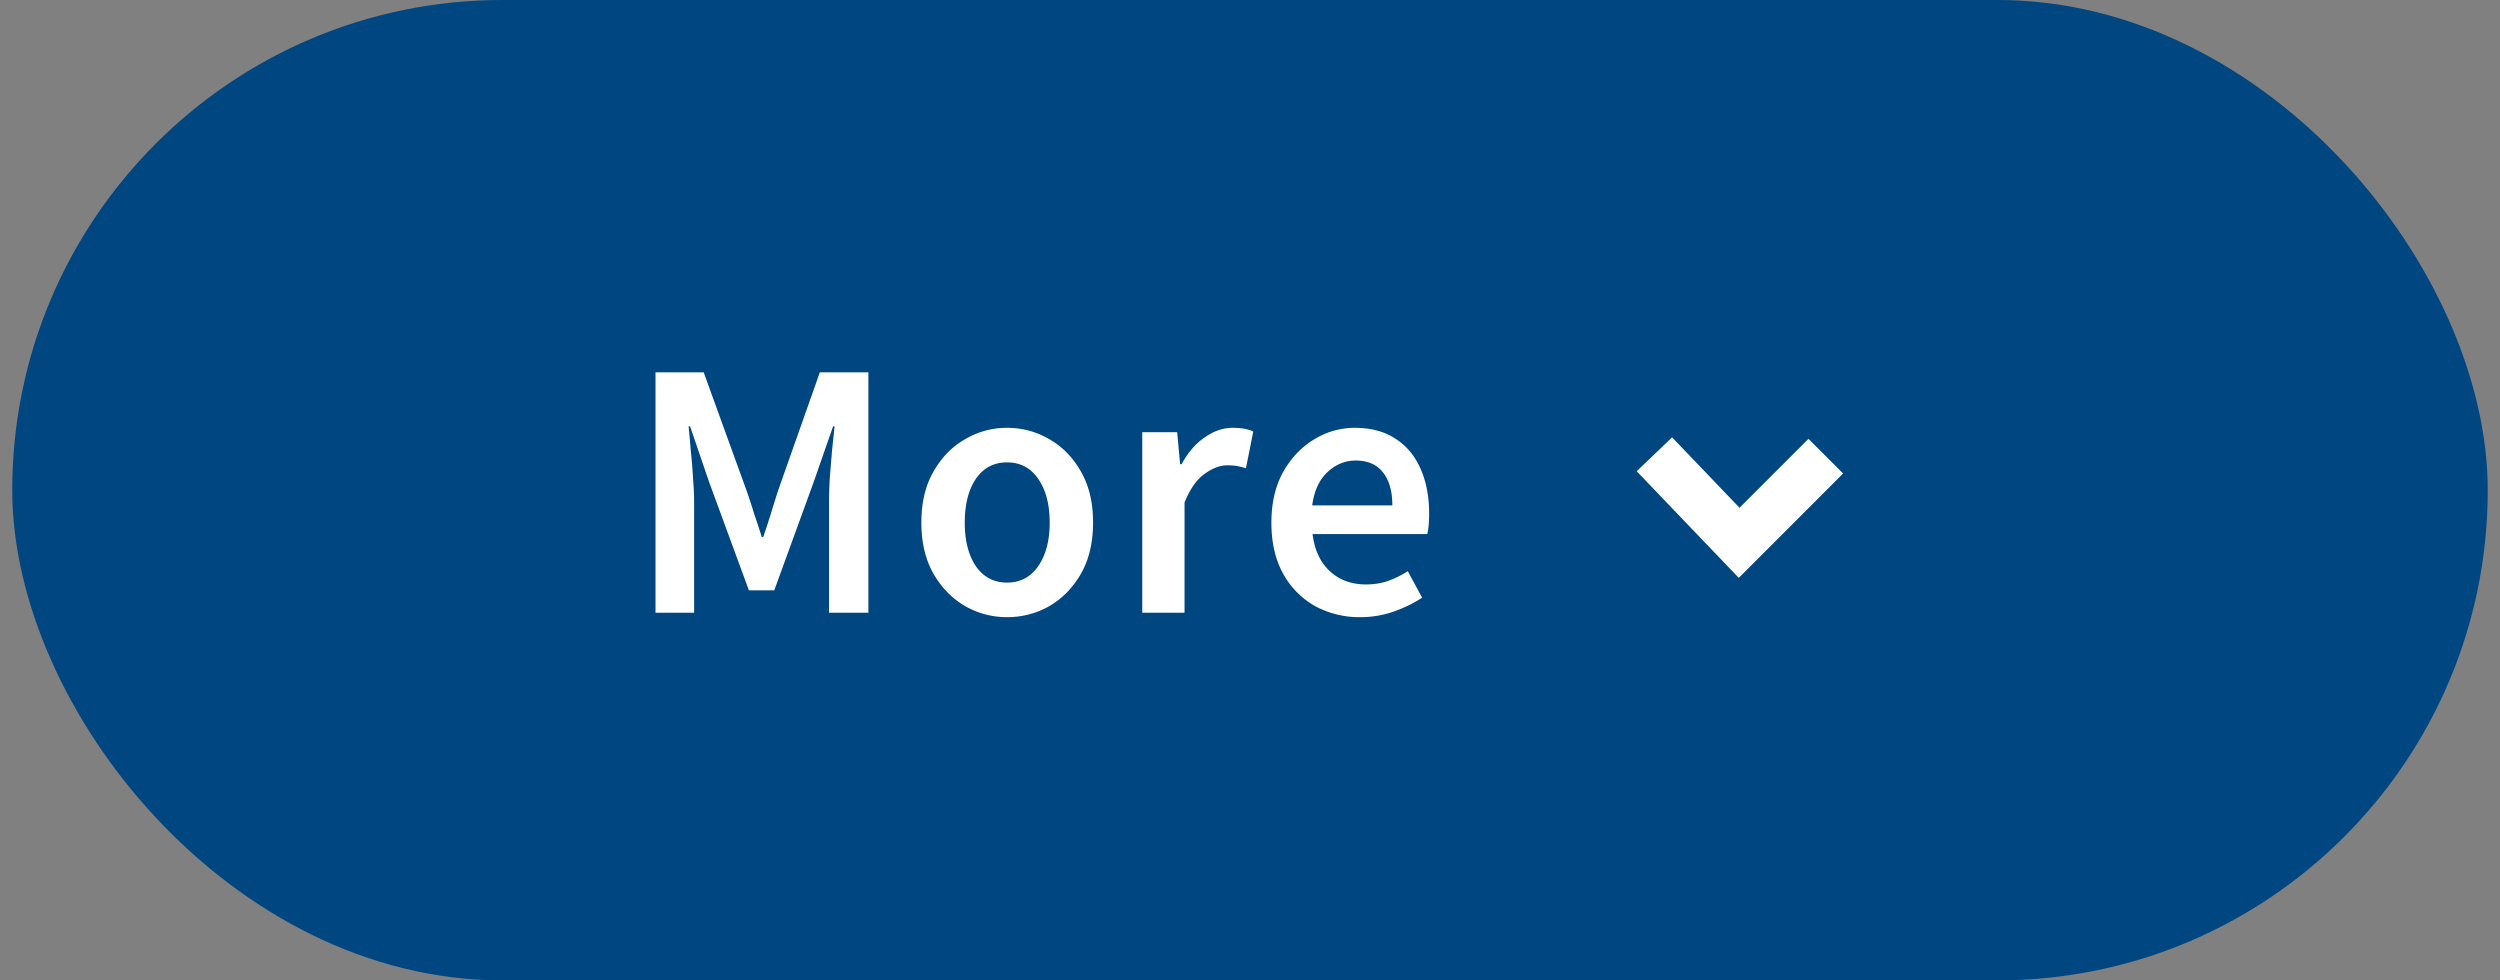
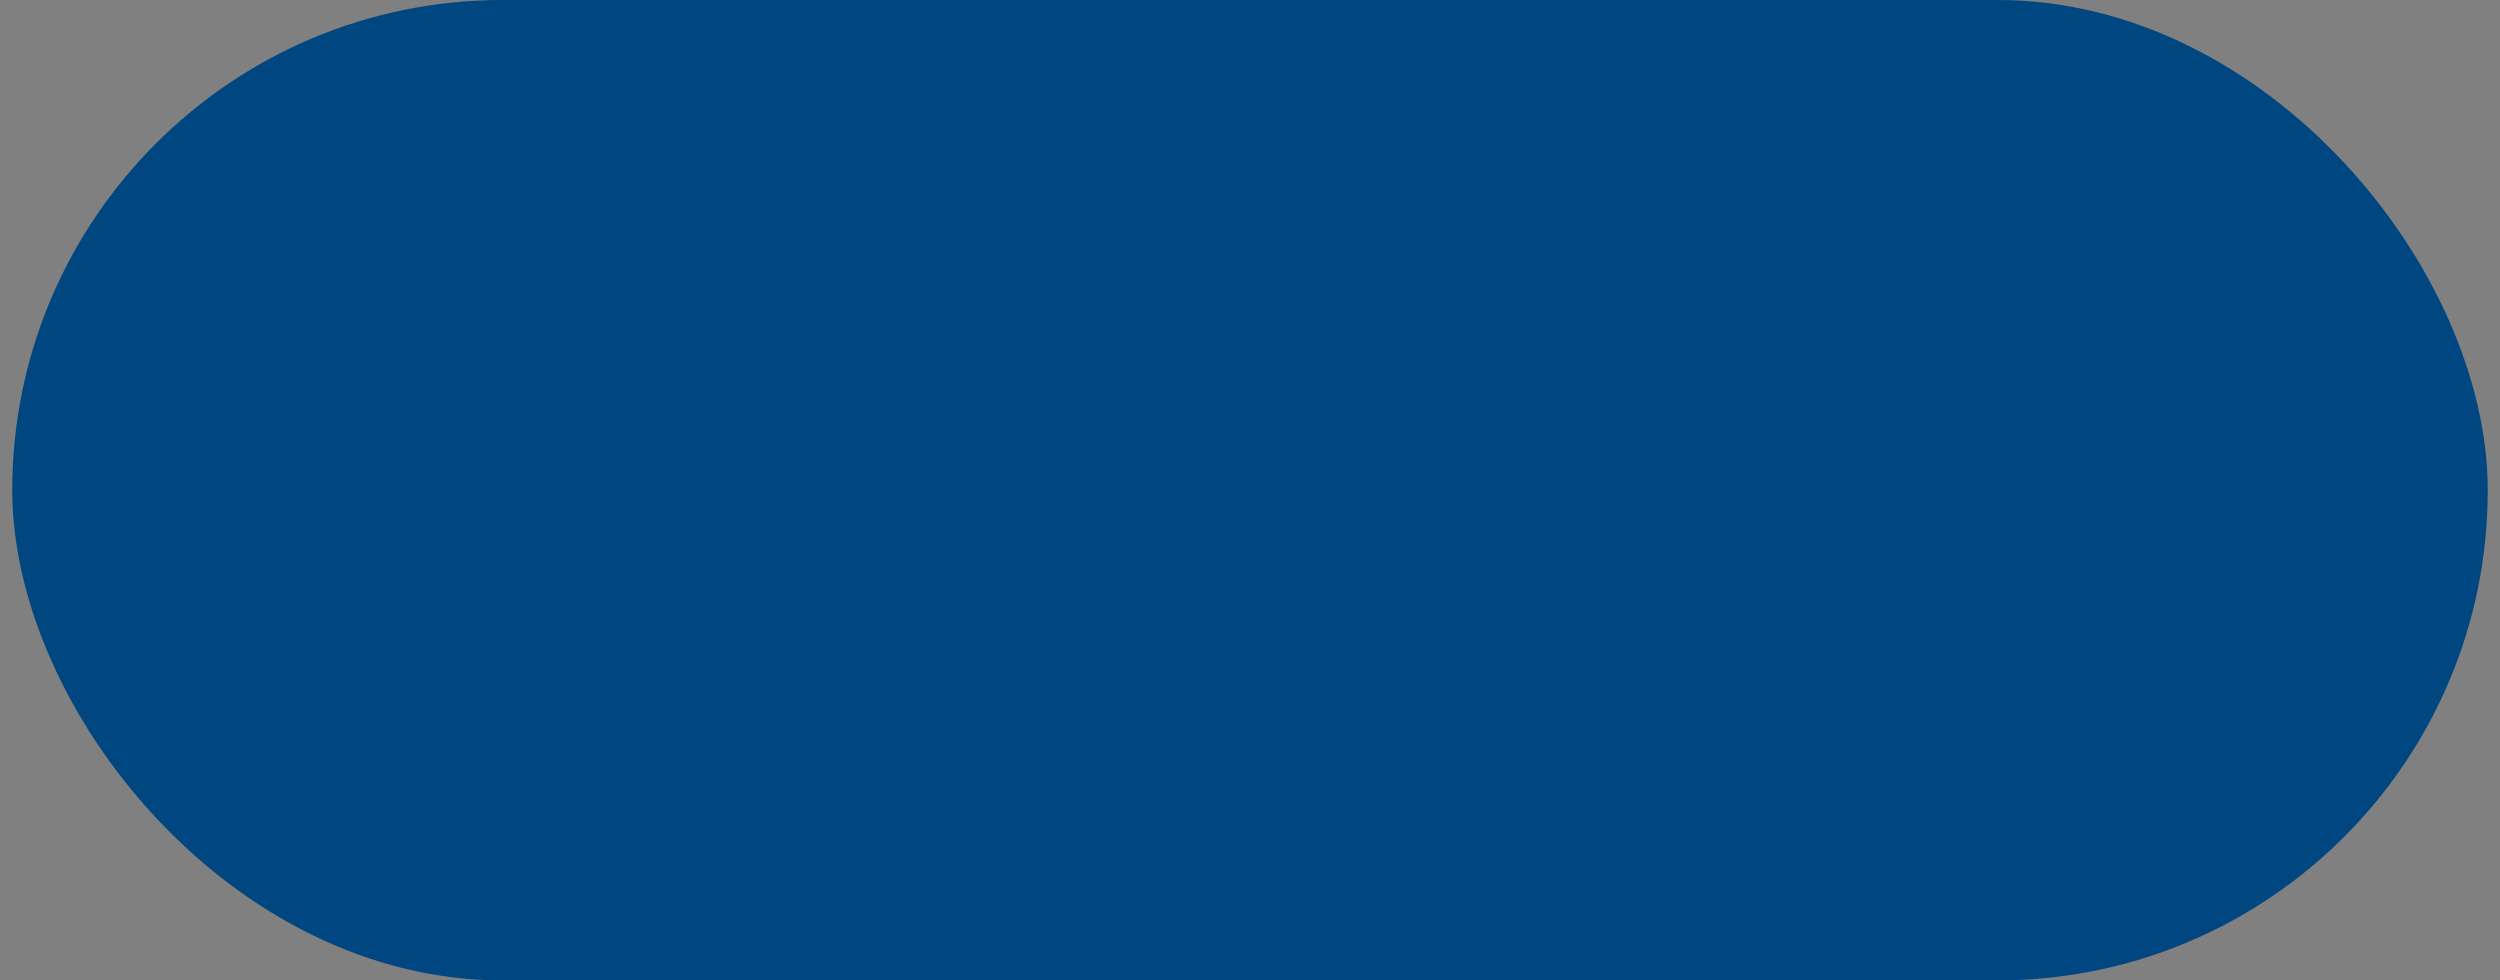
<svg xmlns="http://www.w3.org/2000/svg" width="102" height="40" fill="none">
  <rect width="100%" height="100%" fill="#808080" stroke="none" />
  <rect x=".5" width="101" height="40" rx="20" fill="#004680" />
-   <path d="M26.745 25v-9.81h1.965l1.74 4.8c.11.31.215.63.315.96.11.32.215.64.315.96h.06c.11-.32.215-.64.315-.96.1-.33.2-.65.3-.96l1.695-4.8h1.98V25h-1.605v-4.485c0-.31.01-.645.03-1.005l.09-1.11c.04-.37.075-.705.105-1.005h-.06l-.795 2.28-1.605 4.41h-1.035l-1.62-4.41-.78-2.28h-.06c.03.3.06.635.09 1.005.04.37.07.74.09 1.11.03.36.045.695.045 1.005V25h-1.575zm14.342.18c-.61 0-1.18-.15-1.71-.45-.53-.31-.96-.75-1.29-1.32-.33-.58-.495-1.275-.495-2.085 0-.82.165-1.515.495-2.085.33-.58.76-1.02 1.29-1.32a3.33 3.33 0 011.71-.465c.62 0 1.195.155 1.725.465.53.3.96.74 1.29 1.32.33.57.495 1.265.495 2.085 0 .81-.165 1.505-.495 2.085-.33.57-.76 1.01-1.29 1.32-.53.3-1.105.45-1.725.45zm0-1.41c.54 0 .965-.225 1.275-.675.31-.45.465-1.04.465-1.77 0-.74-.155-1.335-.465-1.785-.31-.45-.735-.675-1.275-.675-.54 0-.965.225-1.275.675-.3.45-.45 1.045-.45 1.785 0 .73.15 1.32.45 1.77.31.45.735.675 1.275.675zM46.604 25v-7.365h1.425l.12 1.305h.06c.26-.48.575-.845.945-1.095.37-.26.75-.39 1.14-.39.35 0 .63.05.84.15l-.3 1.5a3.15 3.15 0 00-.36-.09c-.11-.02-.245-.03-.405-.03-.29 0-.595.115-.915.345-.32.22-.595.61-.825 1.17V25h-1.725zm8.9.18a3.79 3.79 0 01-1.846-.45 3.38 3.38 0 01-1.305-1.32c-.32-.58-.48-1.275-.48-2.085 0-.8.16-1.49.48-2.07.33-.58.755-1.025 1.275-1.335a3.146 3.146 0 011.635-.465c.67 0 1.23.15 1.68.45.45.29.79.7 1.02 1.23.23.52.345 1.125.345 1.815 0 .36-.025.64-.075.84h-4.68c.08.65.315 1.155.705 1.515.39.36.88.54 1.47.54.32 0 .615-.045.885-.135.28-.1.555-.235.825-.405l.585 1.08c-.35.23-.74.42-1.17.57-.43.15-.88.225-1.35.225zm-1.966-4.56h3.27c0-.57-.125-1.015-.375-1.335-.25-.33-.625-.495-1.125-.495-.43 0-.815.16-1.155.48-.33.31-.535.76-.615 1.35z" fill="#fff" />
-   <path d="M74.492 18.611l-3.535 3.536-3.458-3.612" stroke="#fff" stroke-width="2" />
</svg>